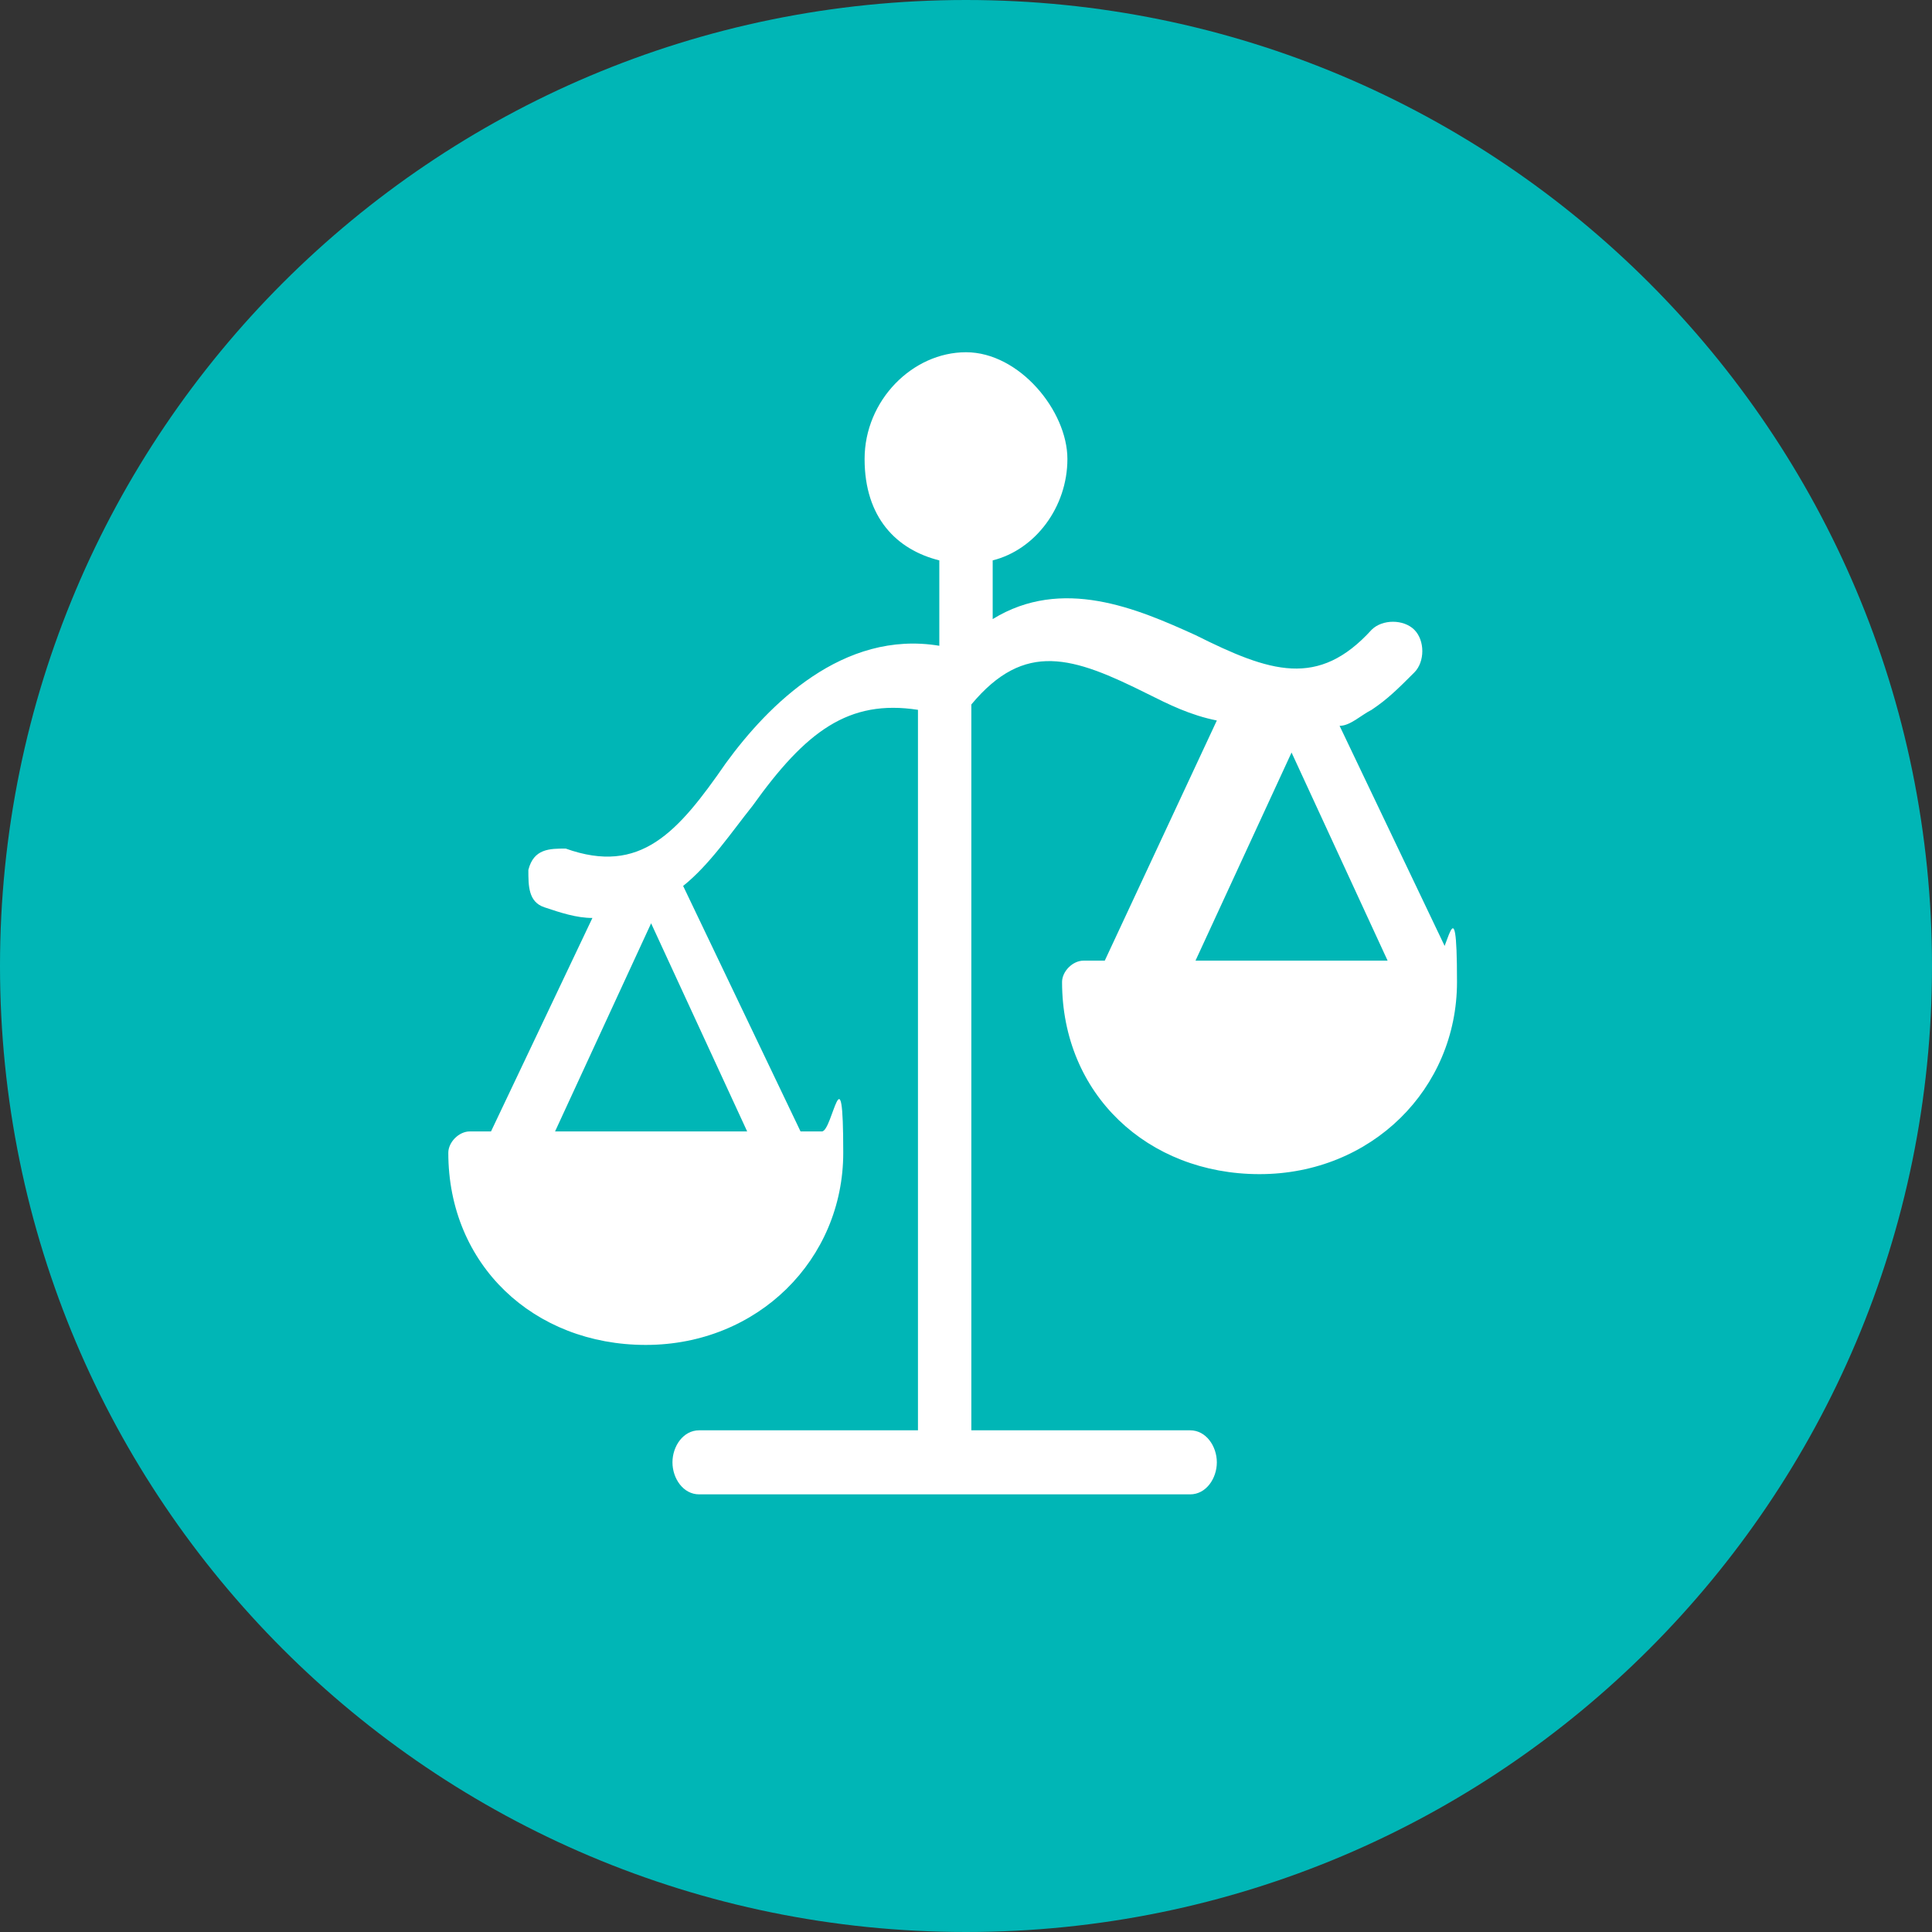
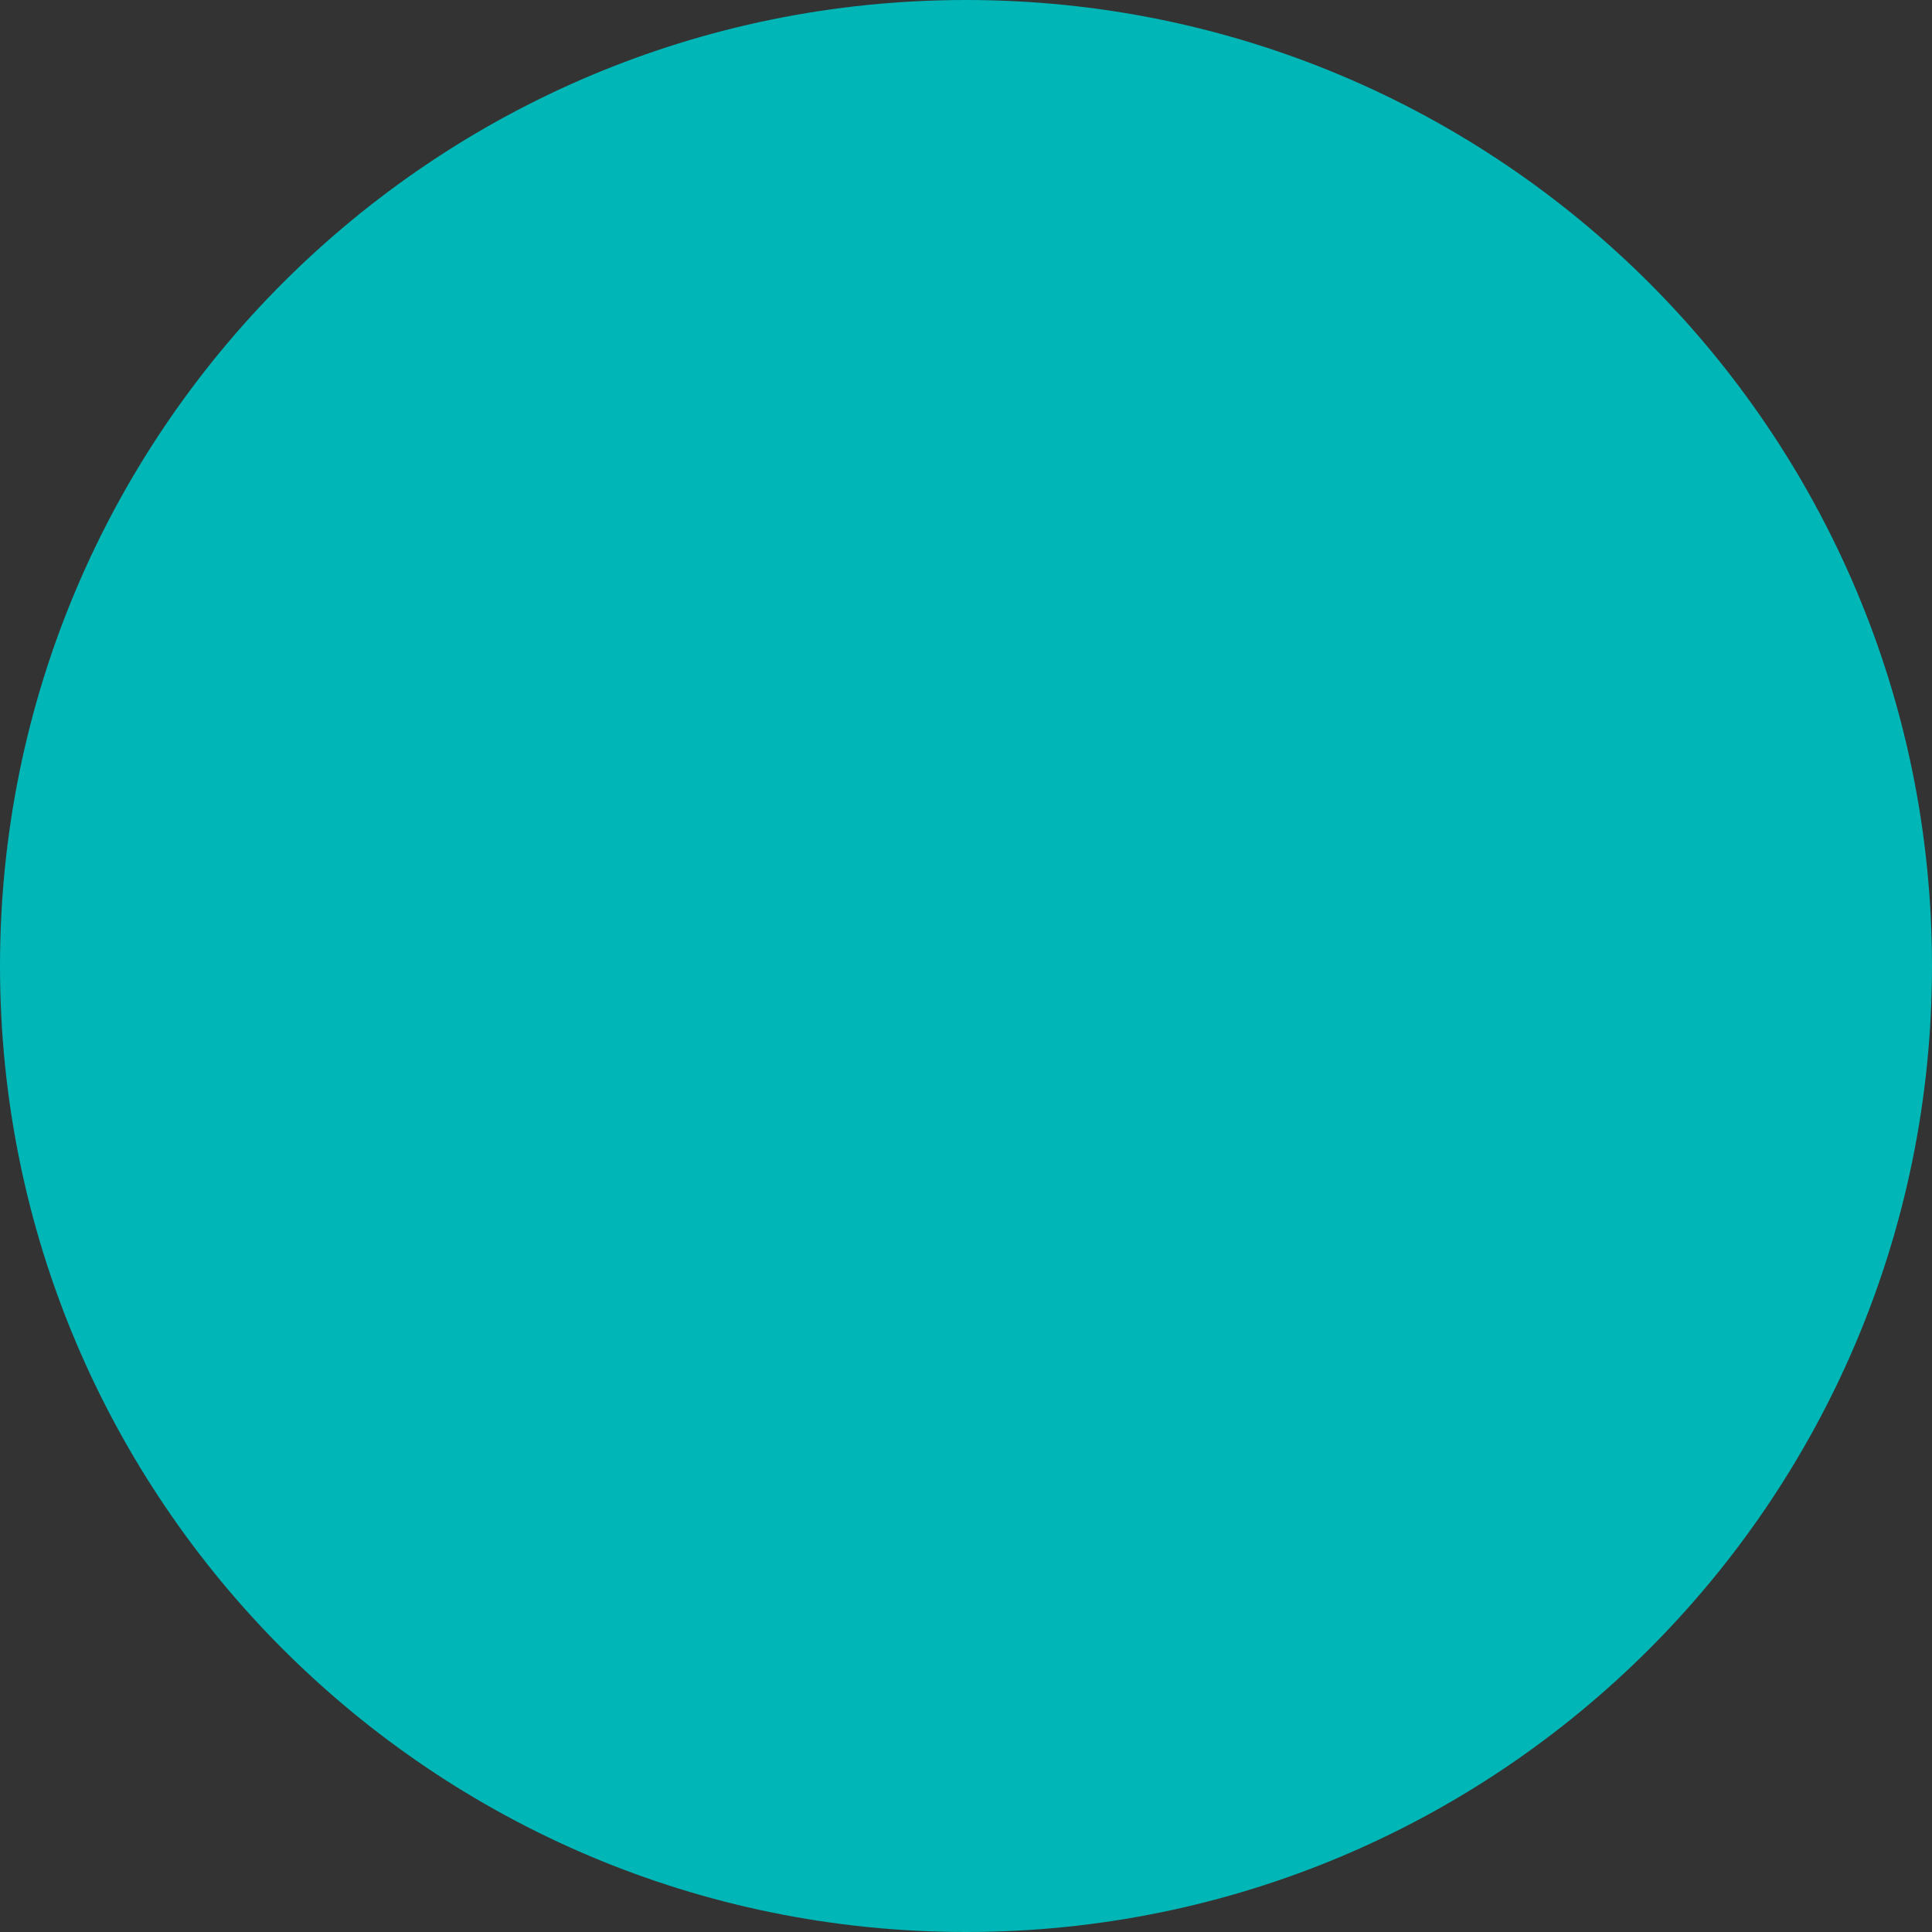
<svg xmlns="http://www.w3.org/2000/svg" id="Layer_1" data-name="Layer 1" version="1.1" viewBox="0 0 36.2 36.2">
  <rect x="0" y="0" width="36.2" height="36.2" fill="#333333" stroke="none" />
  <defs>
    <style>
      .cls-1 {
        fill: #00b6b6;
      }

      .cls-1, .cls-2 {
        stroke-width: 0px;
      }

      .cls-2 {
        fill: #fff;
      }
    </style>
  </defs>
  <path class="cls-1" d="M36.2,18.1c0,10-8.1,18.1-18.1,18.1S0,28.1,0,18.1,8.1,0,18.1,0s18.1,8.1,18.1,18.1" />
-   <path class="cls-2" d="M27.6,18h-.4l-2.1-4.4c.2,0,.4-.2.6-.3.3-.2.5-.4.8-.7.2-.2.2-.6,0-.8-.2-.2-.6-.2-.8,0-1,1.1-1.9.8-3.3.1-1.1-.5-2.5-1.1-3.8-.3v-1.1c.8-.2,1.4-1,1.4-1.9s-.9-2-1.9-2-1.9.9-1.9,2,.6,1.7,1.4,1.9v1.6c-1.8-.3-3.2,1.1-4,2.2-.9,1.3-1.6,2.1-3,1.6-.3,0-.6,0-.7.4,0,.3,0,.6.3.7.3.1.6.2.9.2l-1.9,4h-.4c-.2,0-.4.2-.4.4,0,2.1,1.6,3.6,3.7,3.6s3.7-1.6,3.7-3.6-.2-.4-.4-.4h-.4l-2.2-4.6c.5-.4.9-1,1.3-1.5,1-1.4,1.8-2,3.1-1.8v13.5h-4.1c-.3,0-.5.3-.5.6s.2.6.5.6h9.2c.3,0,.5-.3.5-.6s-.2-.6-.5-.6h-4.1v-13.6c1-1.2,1.9-.9,3.3-.2.4.2.8.4,1.3.5l-2.1,4.5h-.4c-.2,0-.4.2-.4.4,0,2.1,1.6,3.6,3.7,3.6s3.7-1.6,3.7-3.6-.2-.4-.4-.4ZM10.4,21.2l1.8-3.9,1.8,3.9h-3.7ZM22.4,18l1.8-3.9,1.8,3.9h-3.7Z" />
</svg>